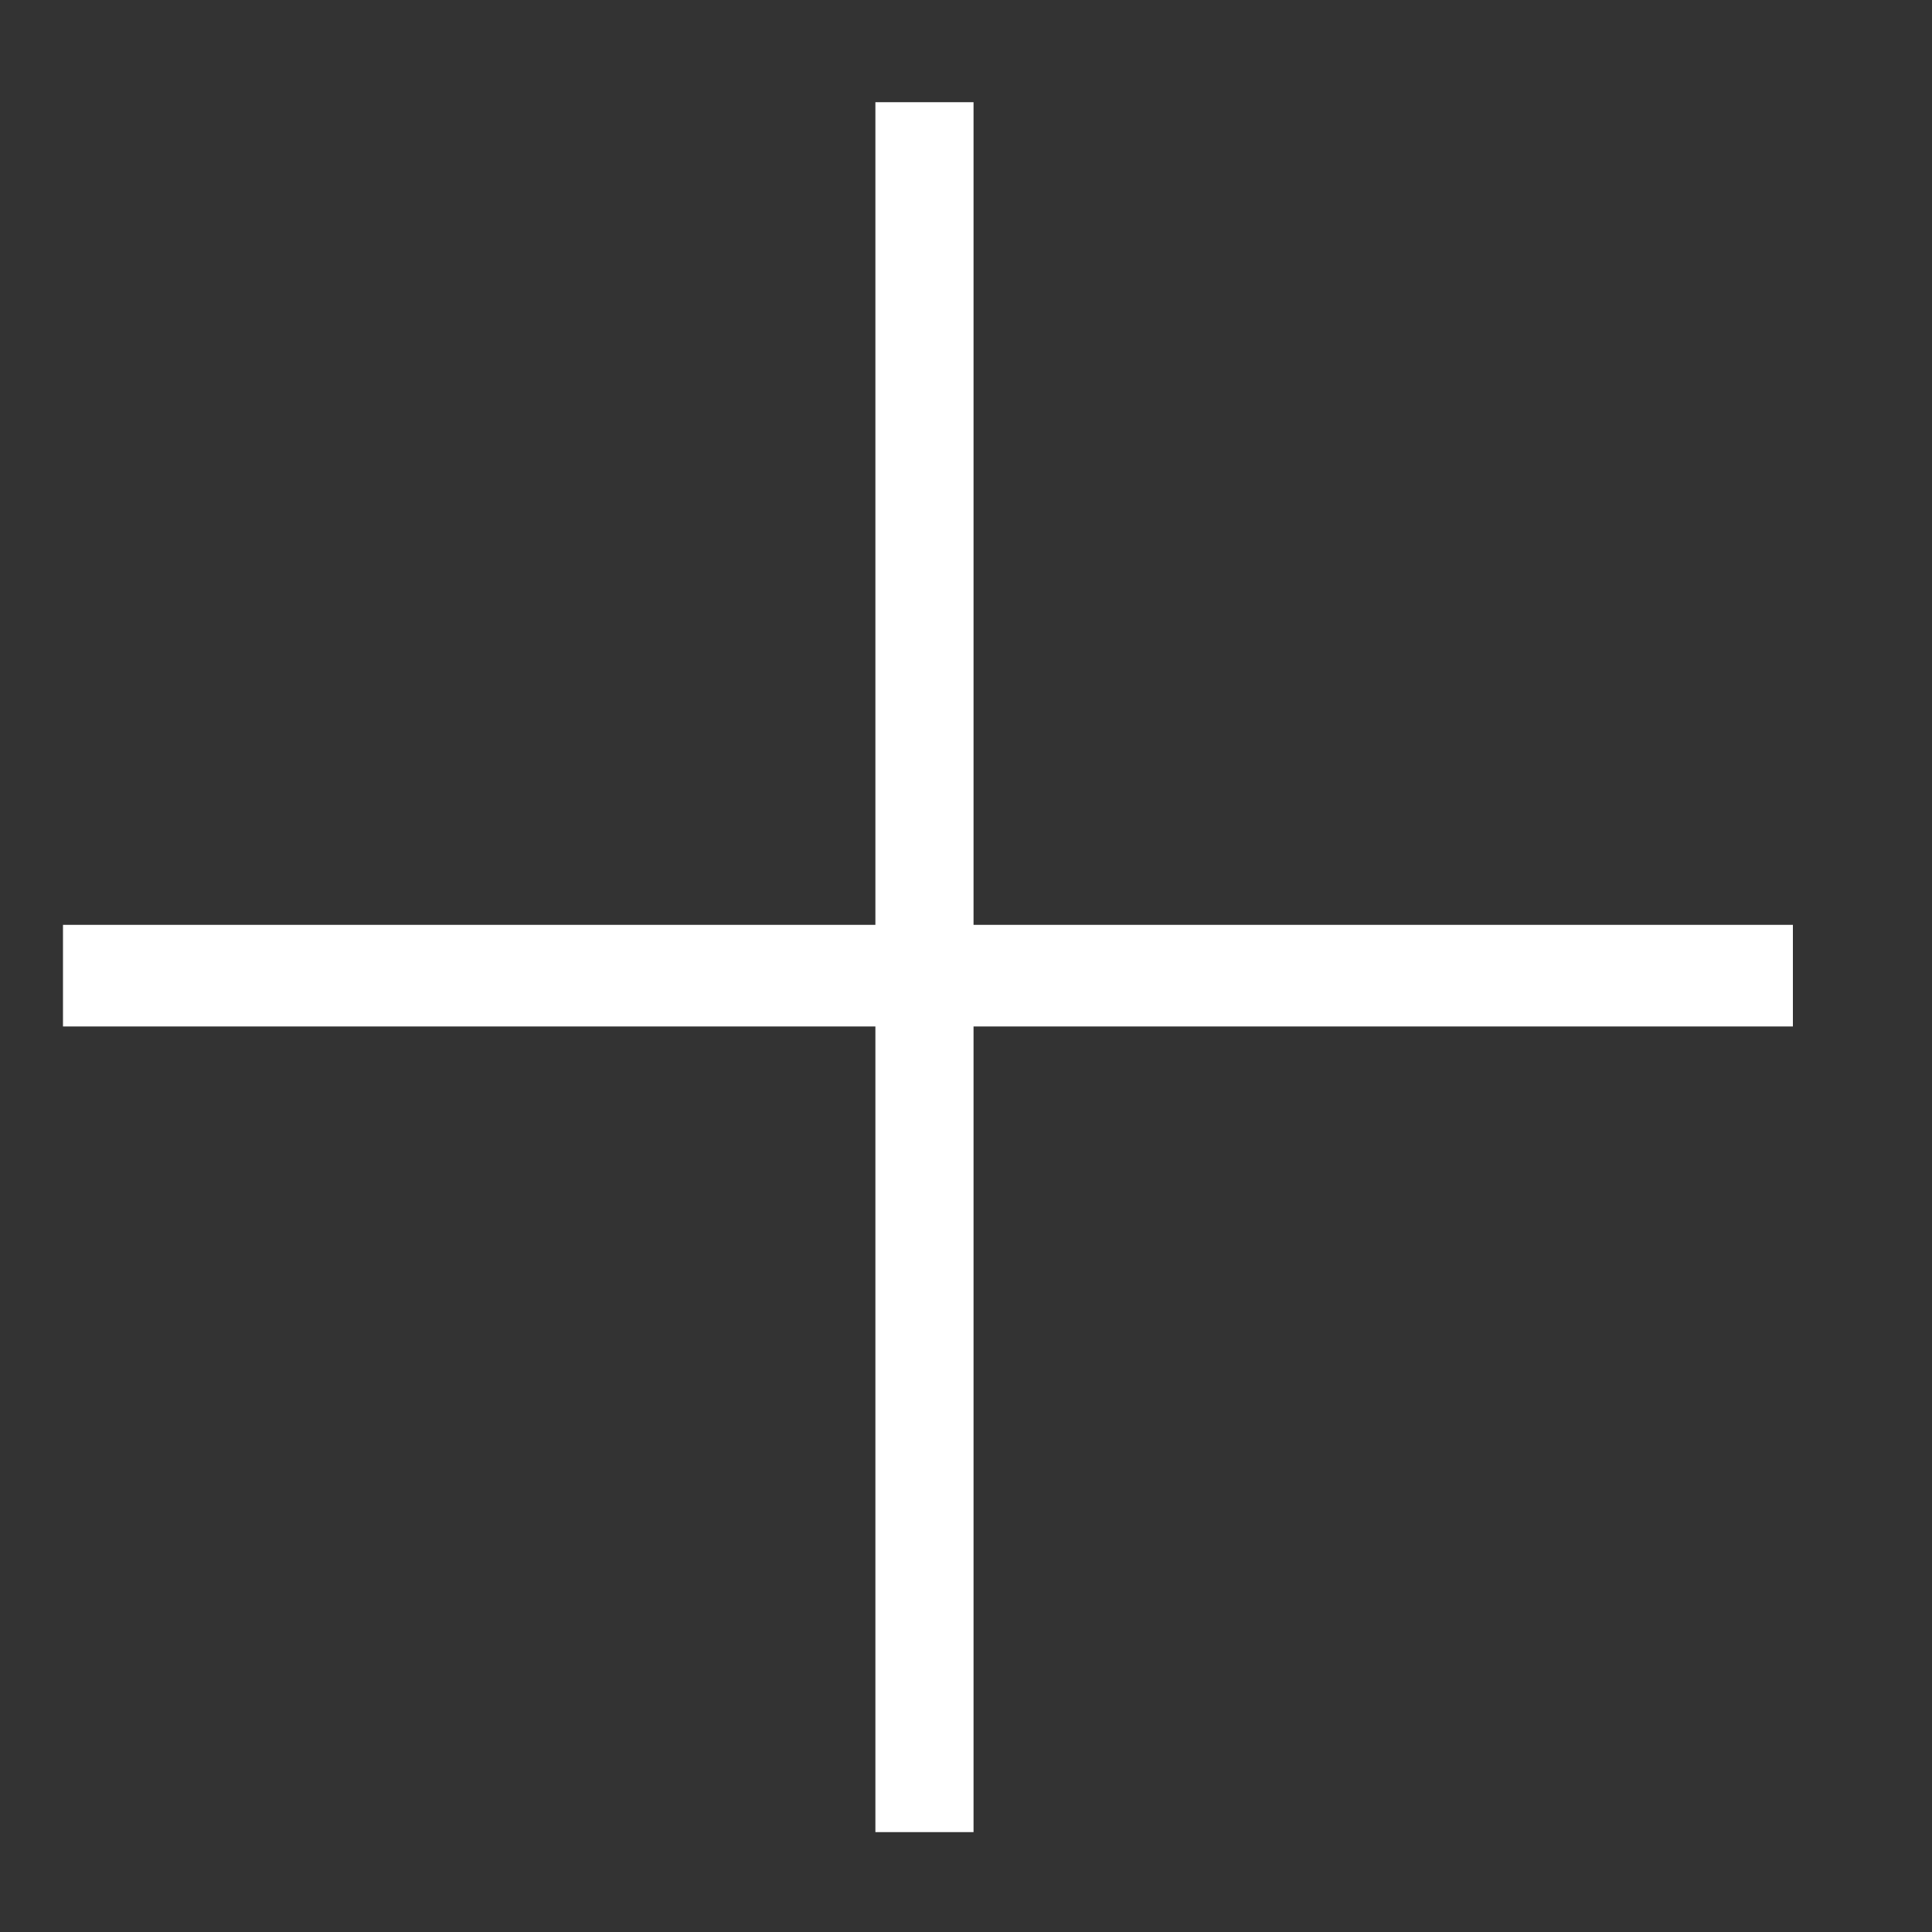
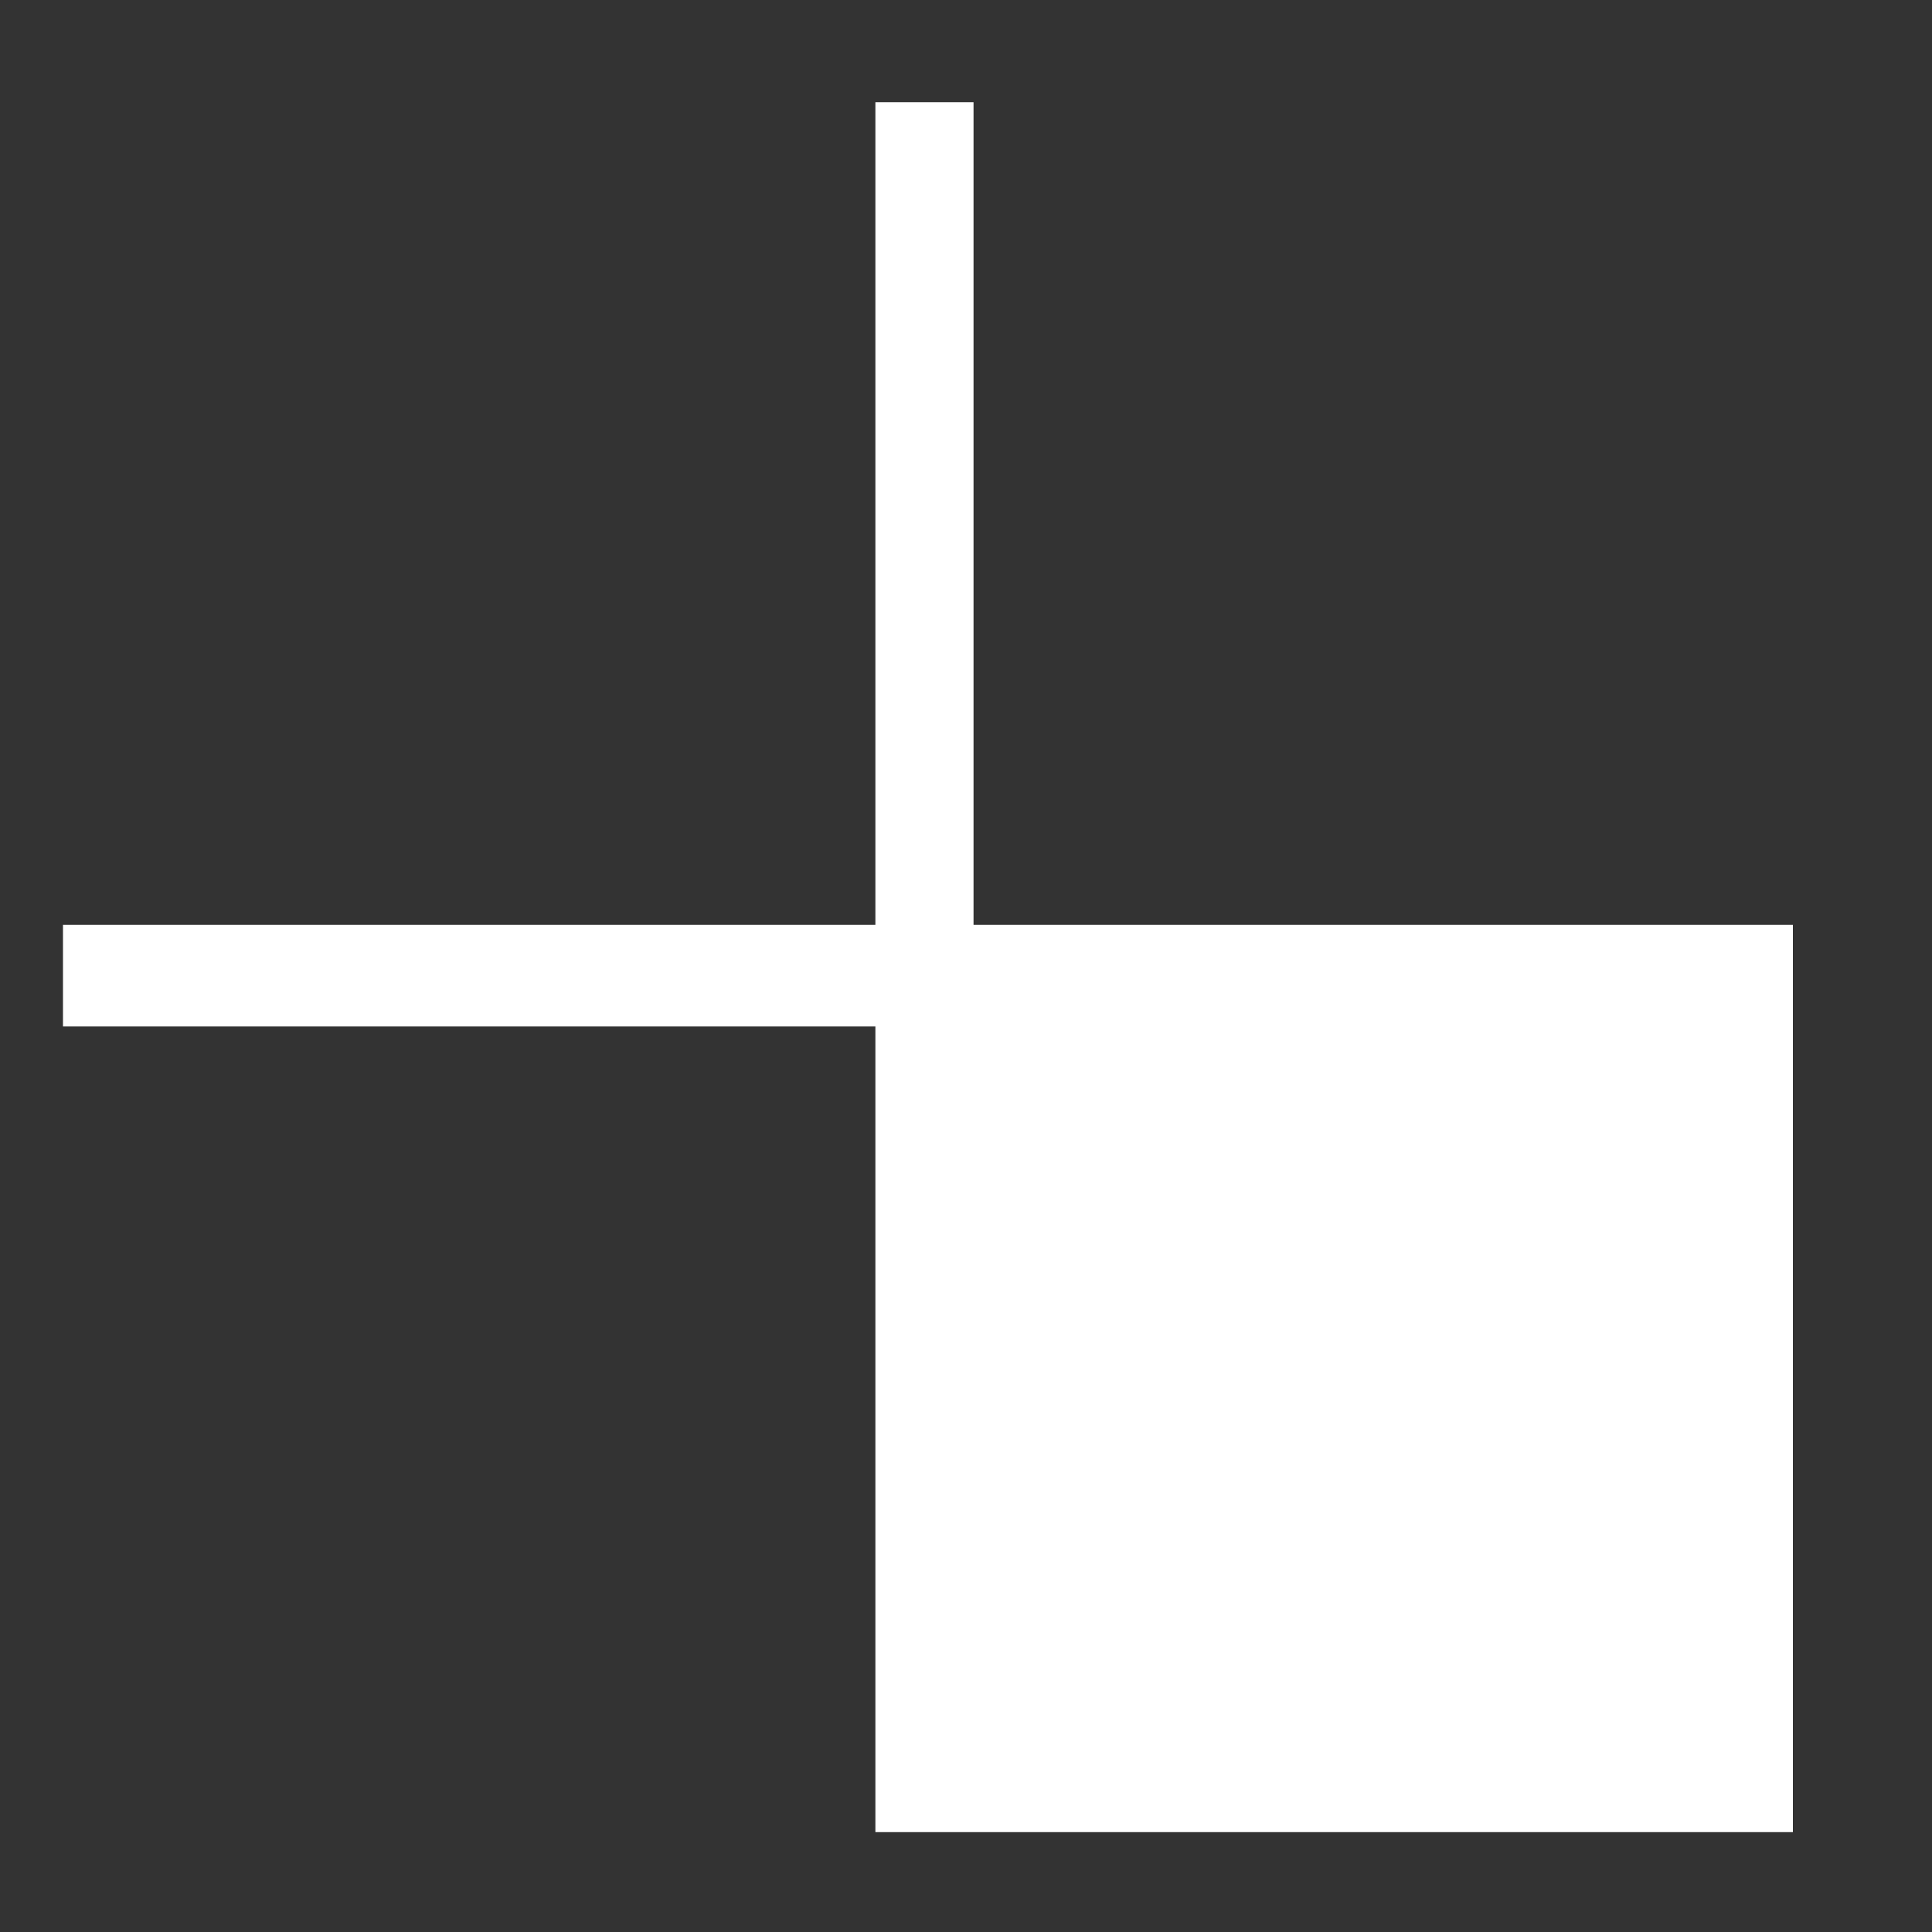
<svg xmlns="http://www.w3.org/2000/svg" width="10" height="10" viewBox="0 0 10 10" fill="none">
  <rect x="0" y="0" width="10" height="10" fill="#333333" stroke="none" />
-   <path d="M0.326 4.787H4.531V0.529H5.039V4.787H9.28V5.313H5.039V9.483H4.531V5.313H0.326V4.787Z" fill="white" />
+   <path d="M0.326 4.787H4.531V0.529H5.039V4.787H9.28V5.313V9.483H4.531V5.313H0.326V4.787Z" fill="white" />
</svg>